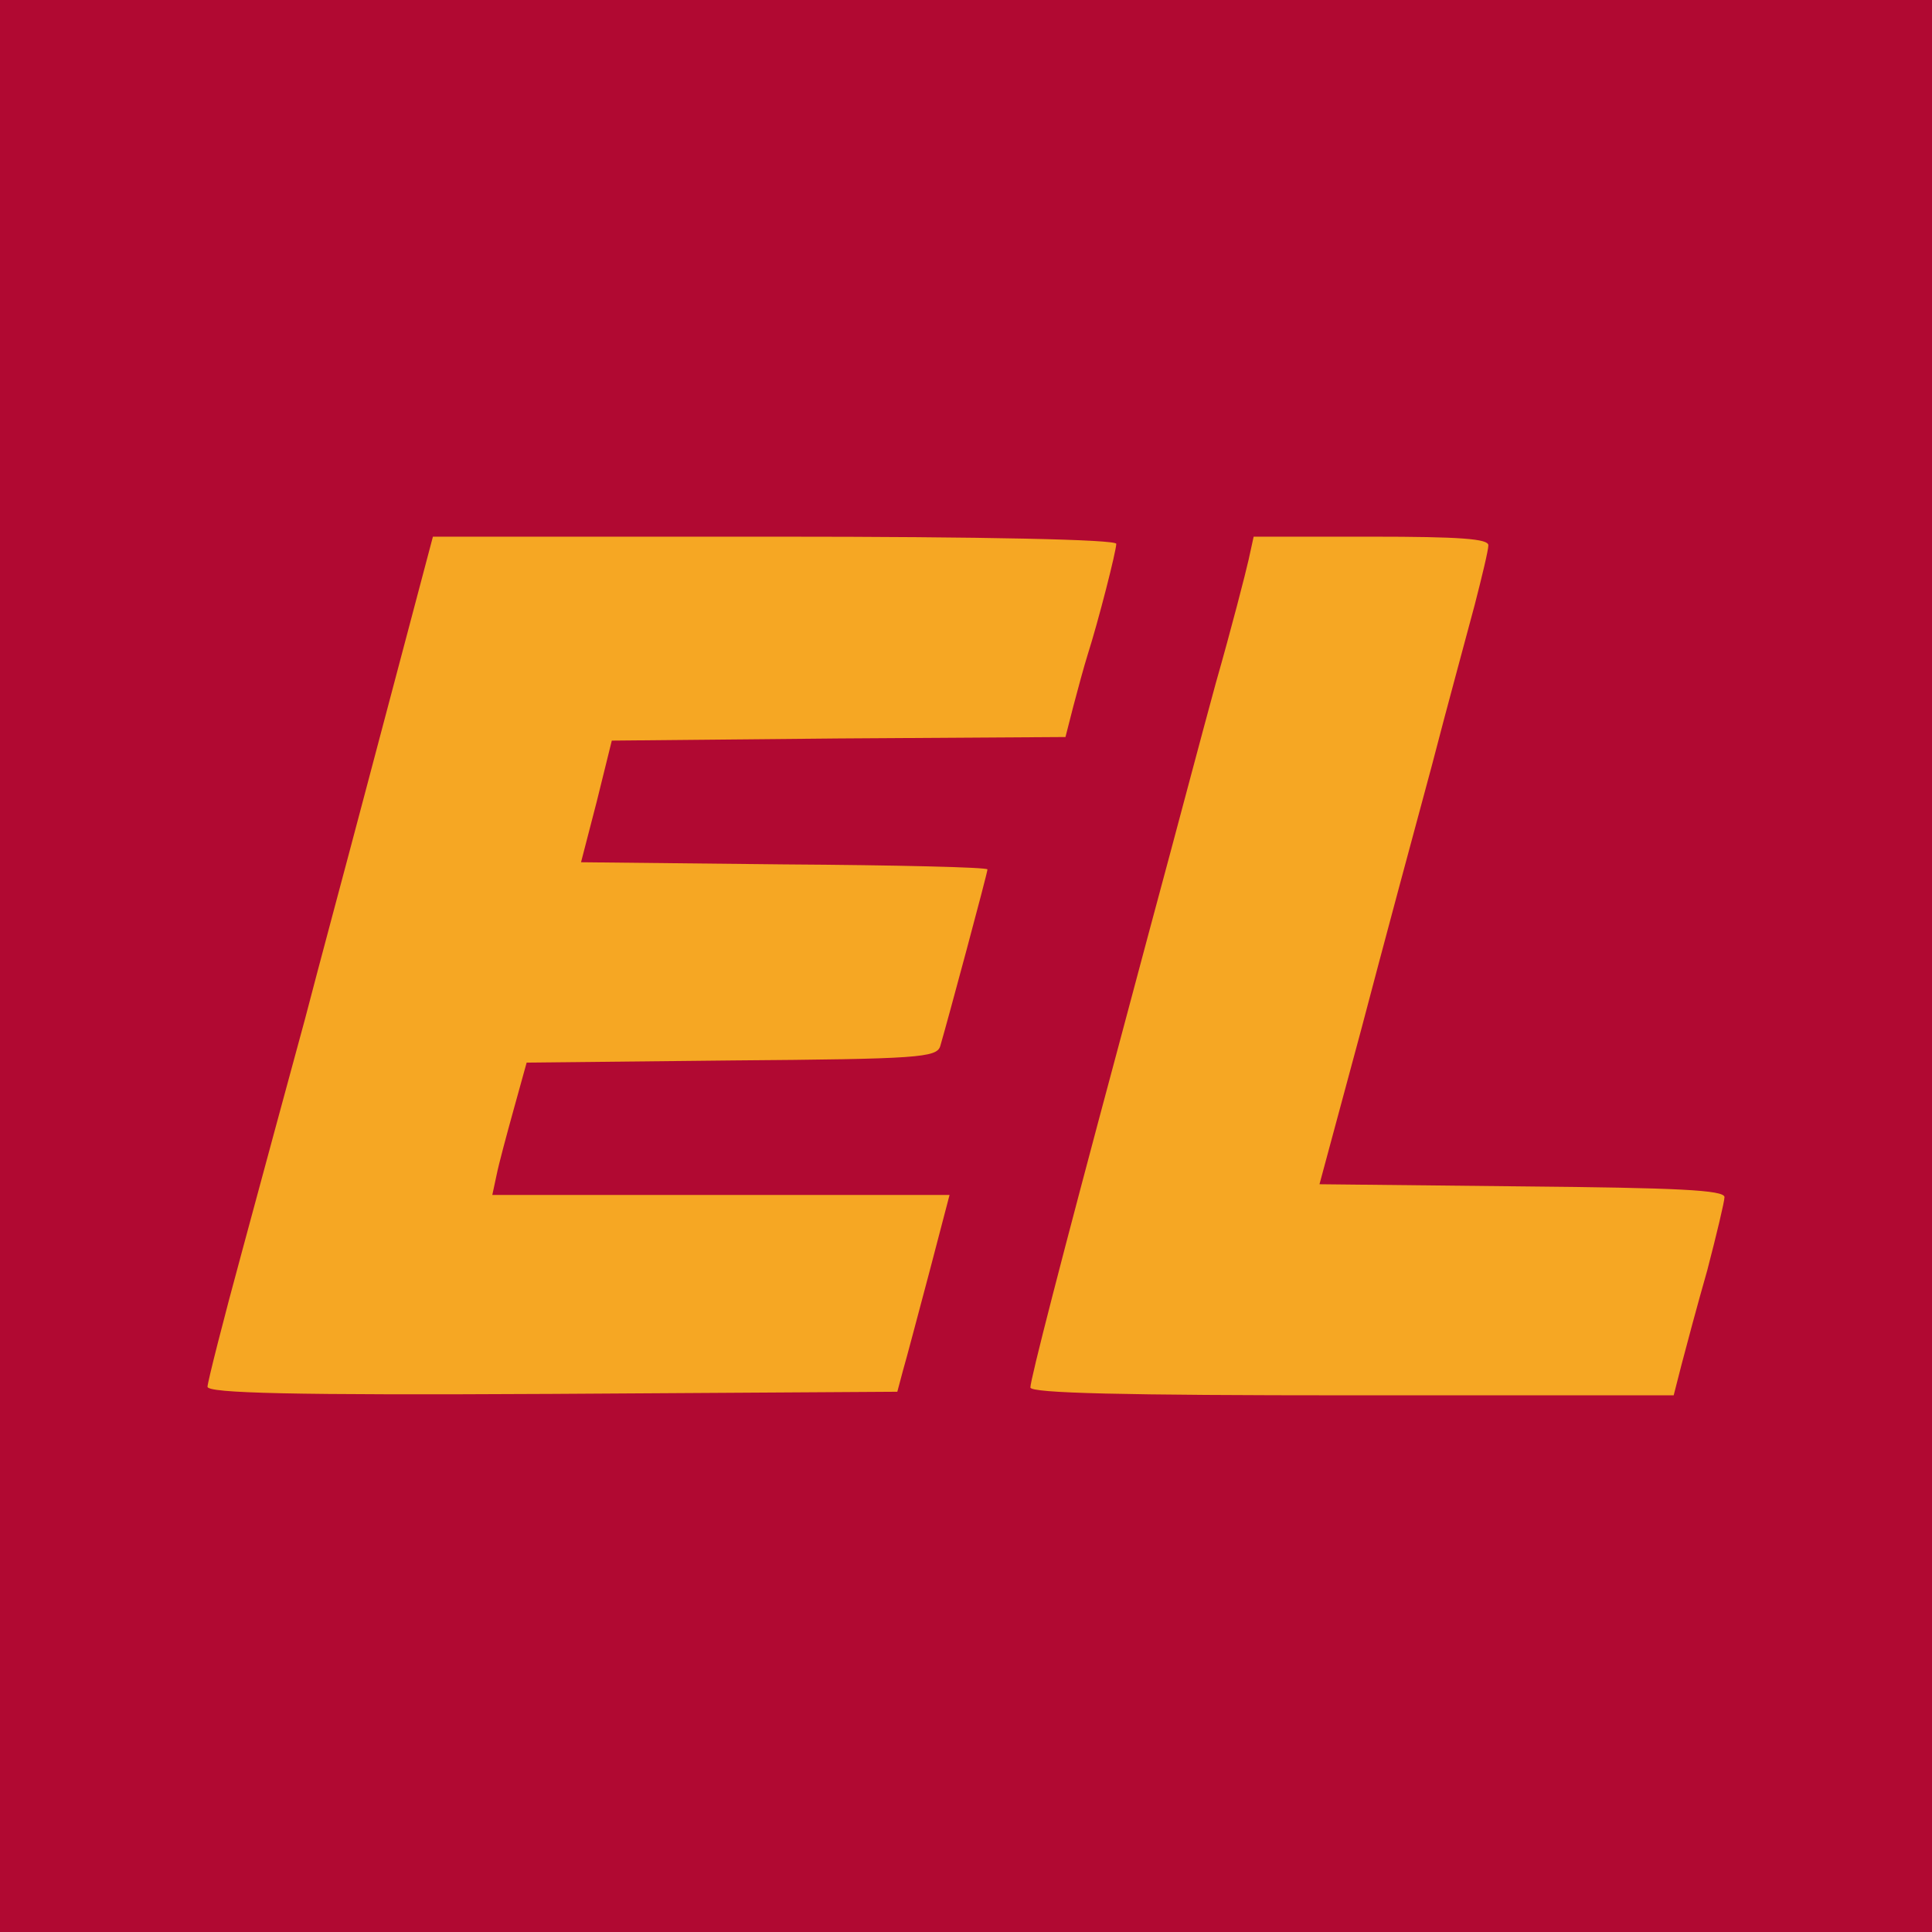
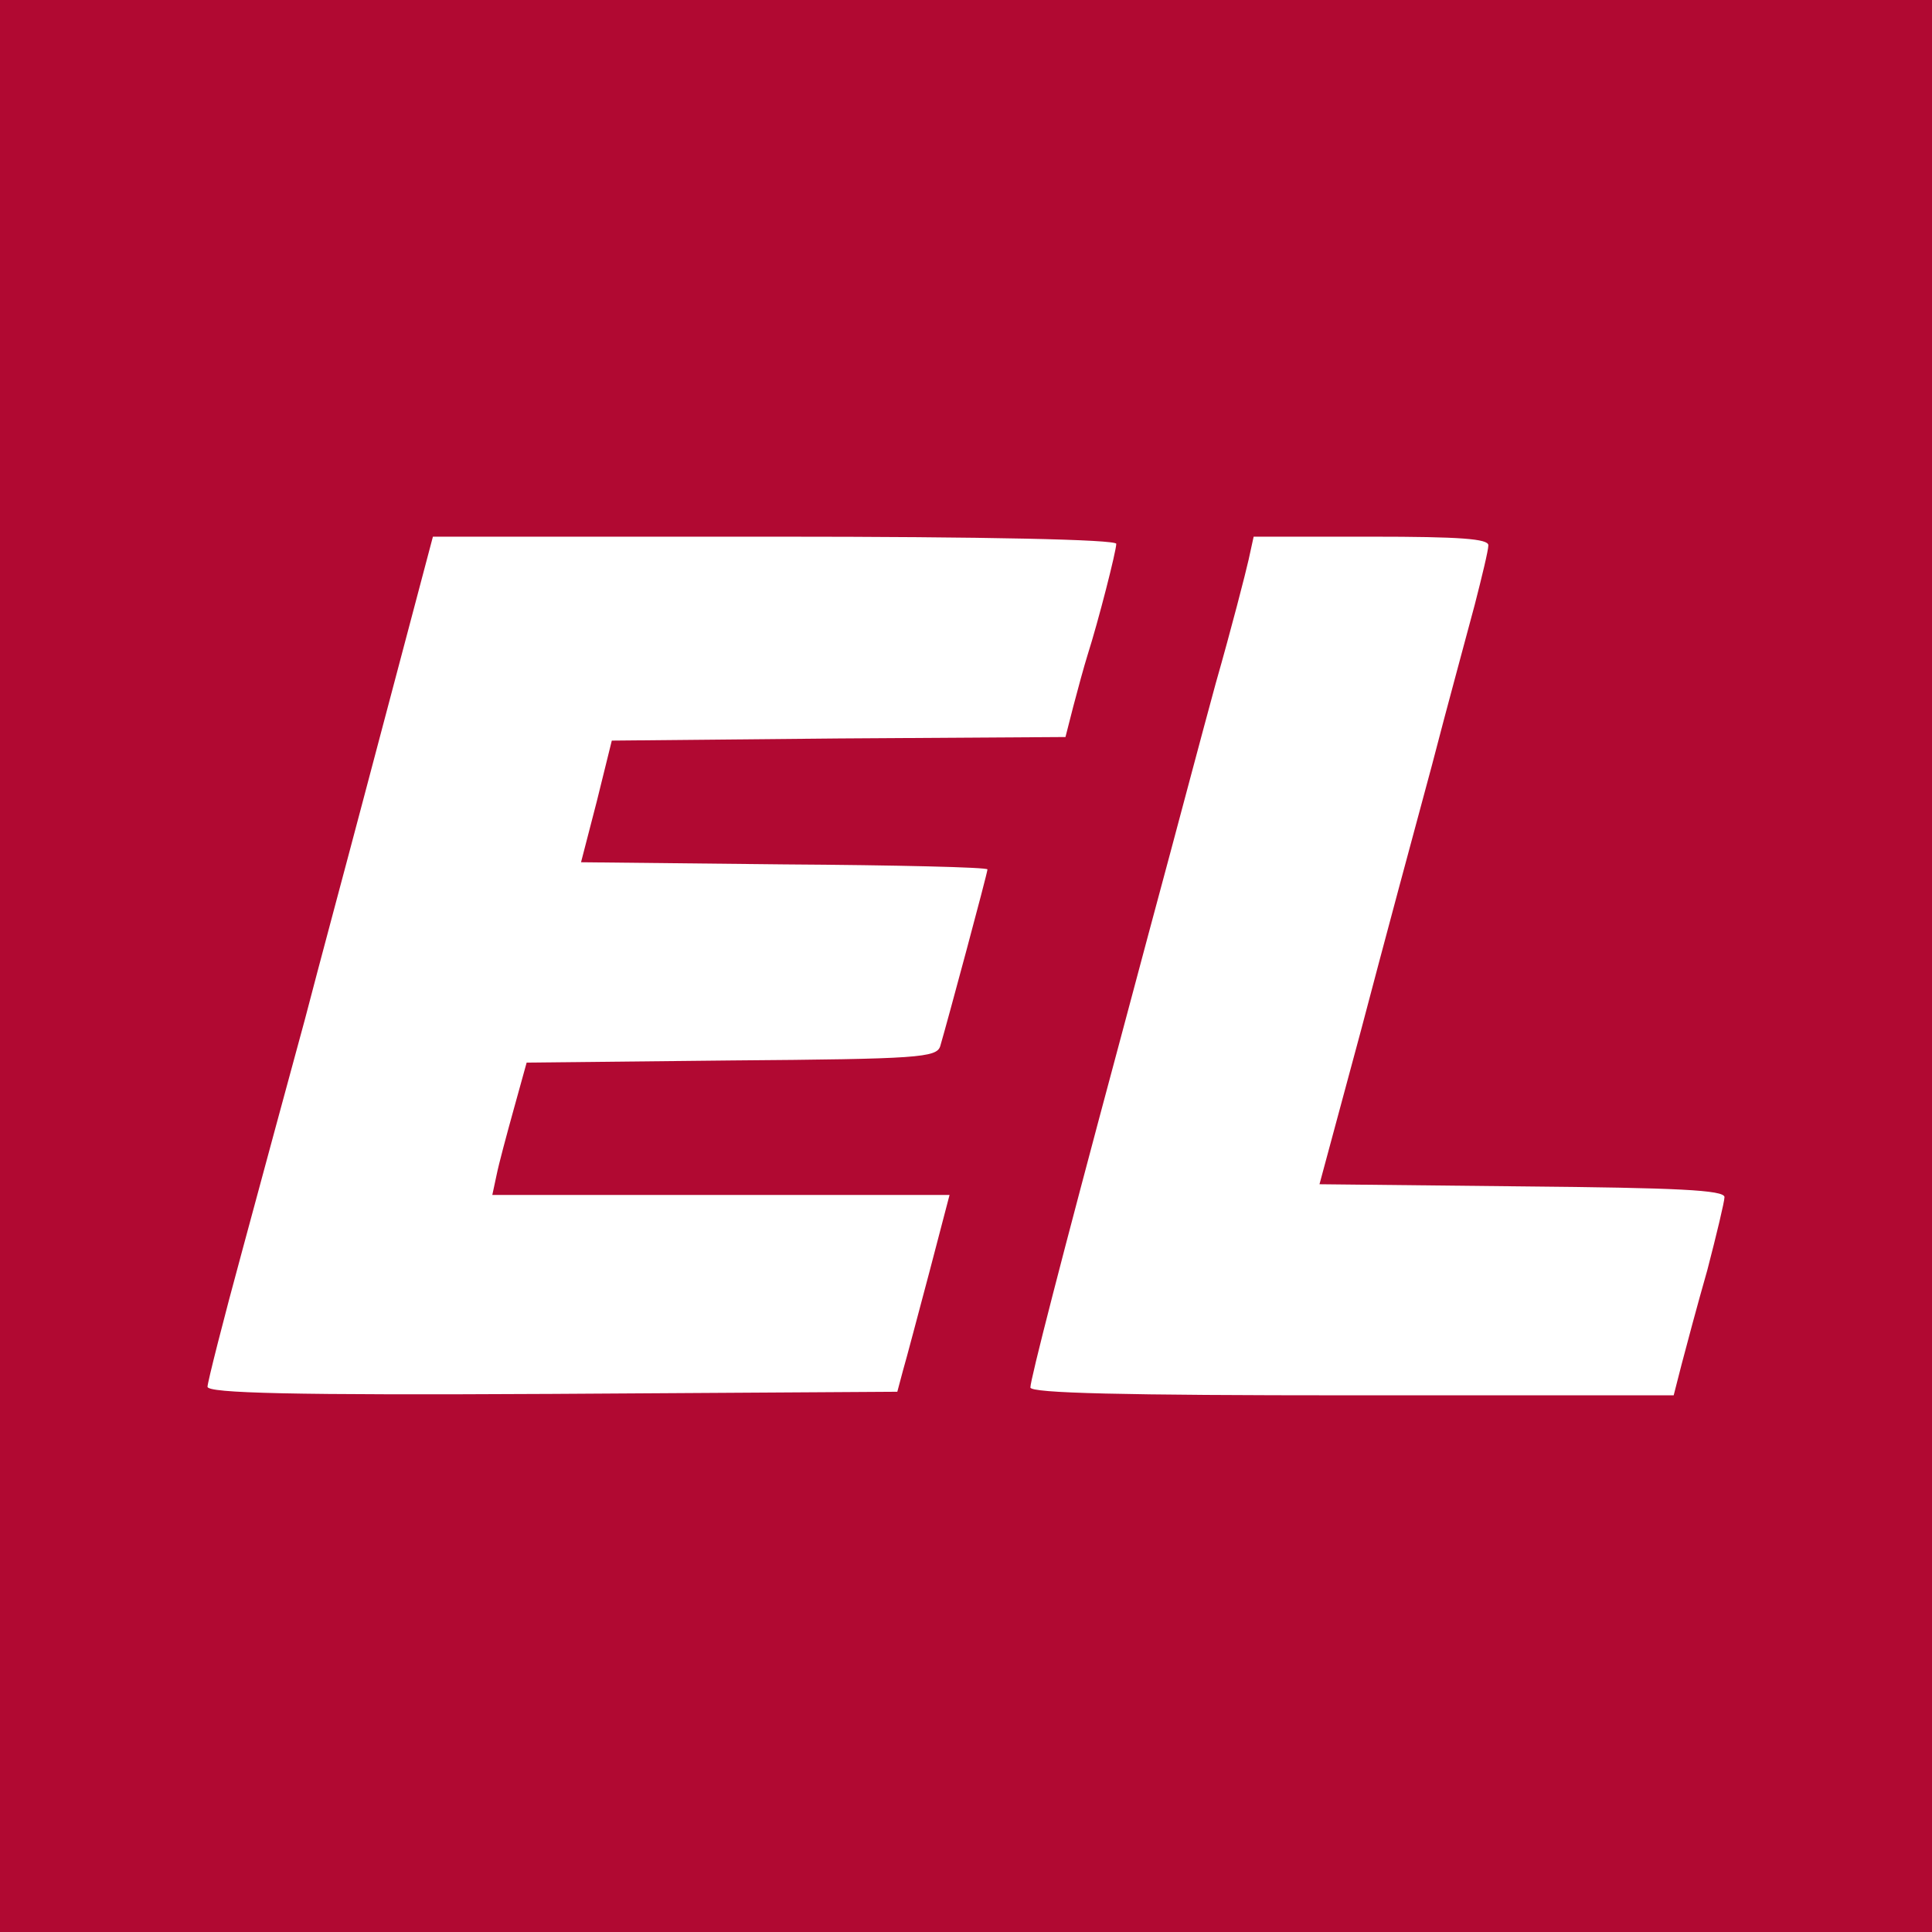
<svg xmlns="http://www.w3.org/2000/svg" version="1.0" viewBox="0 0 270 270" preserveAspectRatio="xMidYMid meet">
-   <rect width="100%" height="100%" fill="#F6A723" />
  <g transform="translate(0,270) scale(0.1,-0.1)" fill="#B10932" stroke="none">
    <path d="M0 1350 l0 -1350 1350 0 1350 0 0 1350 0 1350 -1350 0 -1350 0 0 -1350z m1560 590 c0 -10 -25 -108 -40 -155 -5 -16 -14 -49 -20 -72 l-11 -43 -317 -2 -317 -3 -21 -85 -22 -85 284 -3 c156 -1 284 -4 284 -7 0 -5 -56 -213 -66 -247 -5 -16 -30 -18 -292 -20 l-286 -3 -18 -65 c-10 -36 -21 -77 -24 -92 l-6 -28 319 0 320 0 -28 -107 c-16 -60 -32 -121 -37 -138 l-8 -30 -482 -3 c-365 -2 -482 1 -482 10 0 6 22 93 49 192 27 100 66 244 87 321 20 77 57 214 81 305 24 91 56 211 71 268 l27 102 477 0 c296 0 478 -4 478 -10z m520 -2 c0 -7 -9 -44 -19 -83 -10 -38 -38 -140 -60 -225 -23 -85 -68 -252 -99 -370 l-58 -215 283 -3 c216 -2 283 -5 283 -15 0 -6 -11 -52 -24 -102 -14 -49 -30 -109 -36 -132 l-11 -43 -449 0 c-321 0 -450 3 -450 11 0 11 42 175 125 484 25 94 57 213 71 265 14 52 42 158 63 235 22 77 42 155 46 173 l7 32 164 0 c125 0 164 -3 164 -12z" />
  </g>
</svg>